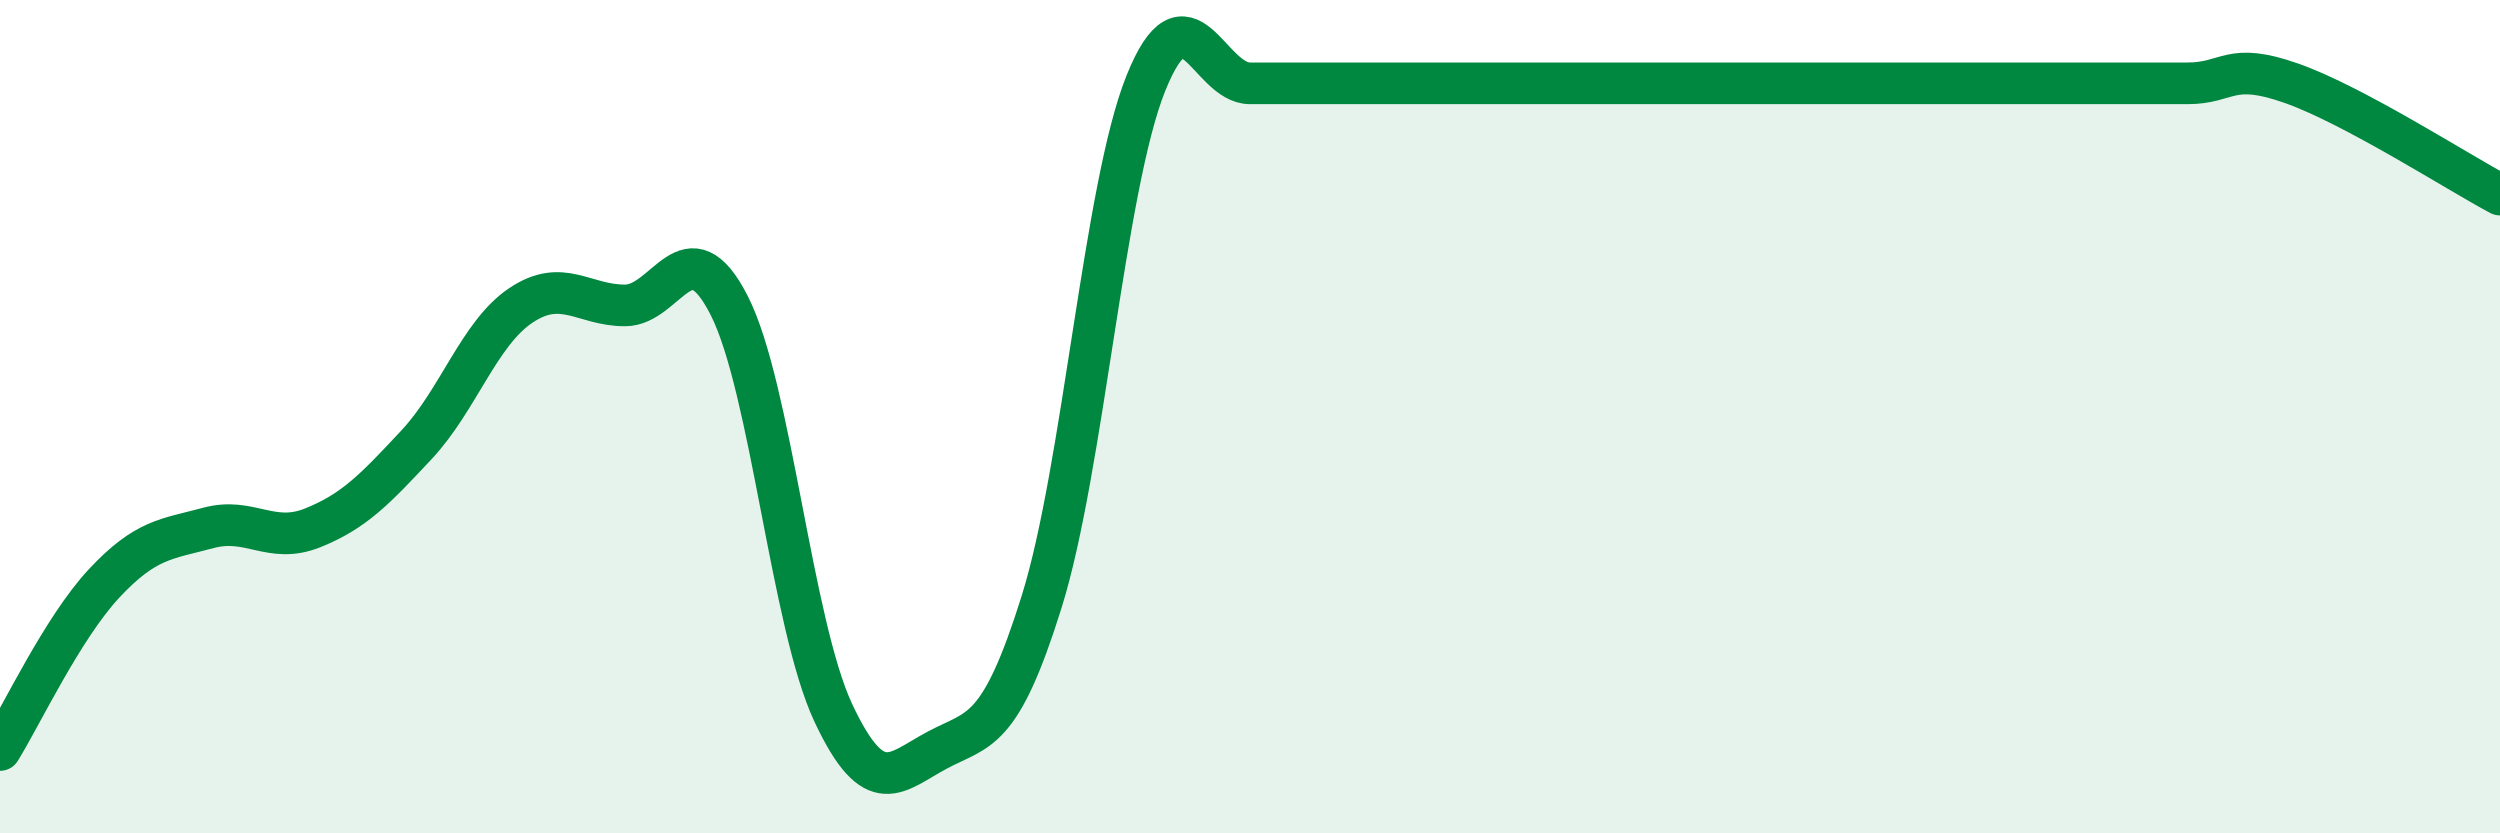
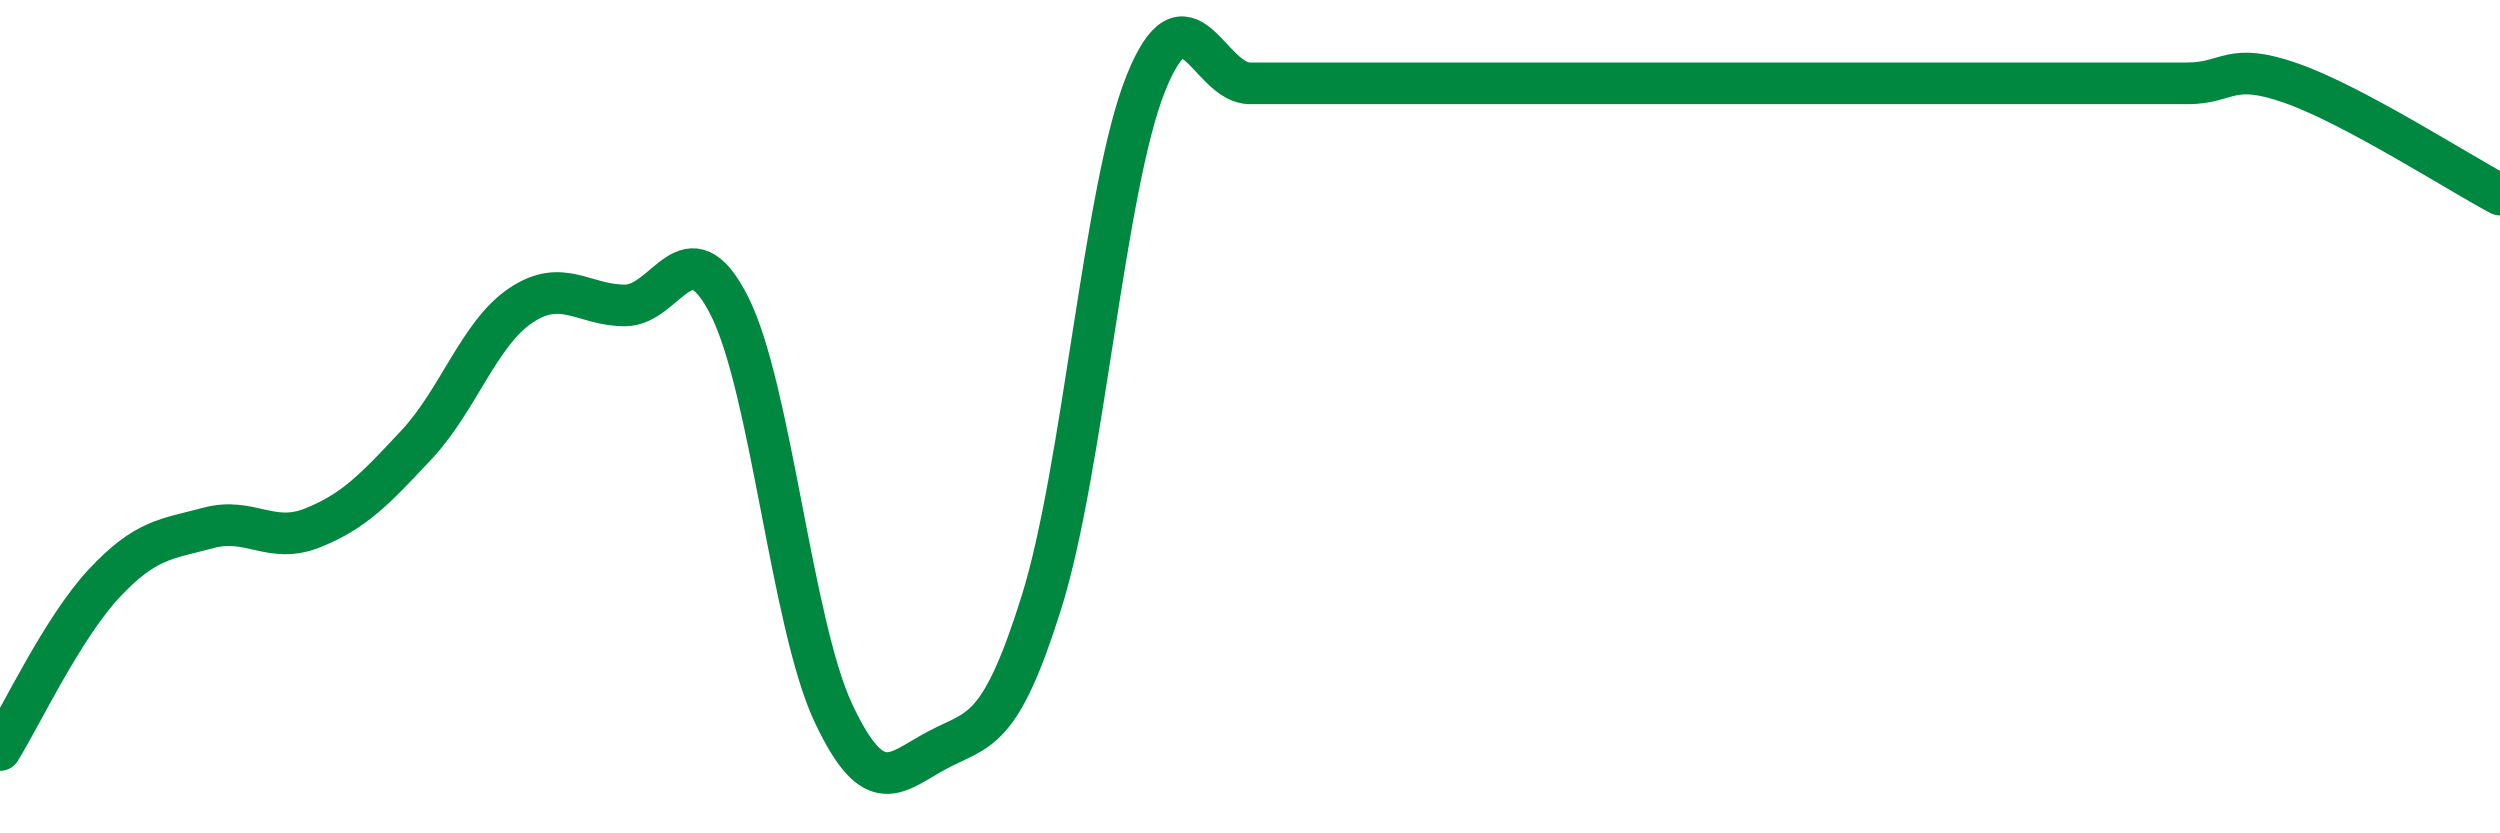
<svg xmlns="http://www.w3.org/2000/svg" width="60" height="20" viewBox="0 0 60 20">
-   <path d="M 0,18 C 0.5,17.2 1.5,15.07 2.5,14 C 3.5,12.93 4,12.94 5,12.67 C 6,12.4 6.5,13.07 7.5,12.67 C 8.5,12.27 9,11.74 10,10.67 C 11,9.6 11.5,8 12.5,7.33 C 13.5,6.66 14,7.33 15,7.33 C 16,7.33 16.5,5.37 17.5,7.33 C 18.5,9.29 19,14.98 20,17.11 C 21,19.24 21.5,18.53 22.5,18 C 23.5,17.47 24,17.64 25,14.44 C 26,11.24 26.5,4.49 27.5,2 C 28.5,-0.49 29,2 30,2 C 31,2 31.5,2 32.5,2 C 33.5,2 34,2 35,2 C 36,2 36.5,2 37.5,2 C 38.5,2 39,2 40,2 C 41,2 41.5,2 42.5,2 C 43.5,2 44,2 45,2 C 46,2 46.5,2 47.5,2 C 48.5,2 49,2 50,2 C 51,2 51.5,2 52.5,2 C 53.5,2 53.5,1.47 55,2 C 56.5,2.53 59,4.14 60,4.67L60 20L0 20Z" fill="#008740" opacity="0.1" stroke-linecap="round" stroke-linejoin="round" />
  <path d="M 0,18 C 0.5,17.2 1.5,15.07 2.5,14 C 3.5,12.93 4,12.94 5,12.67 C 6,12.4 6.5,13.07 7.5,12.67 C 8.5,12.27 9,11.74 10,10.67 C 11,9.6 11.5,8 12.5,7.33 C 13.5,6.66 14,7.33 15,7.33 C 16,7.33 16.5,5.37 17.5,7.33 C 18.5,9.29 19,14.98 20,17.11 C 21,19.24 21.5,18.53 22.5,18 C 23.5,17.47 24,17.64 25,14.44 C 26,11.24 26.5,4.49 27.5,2 C 28.5,-0.49 29,2 30,2 C 31,2 31.5,2 32.5,2 C 33.5,2 34,2 35,2 C 36,2 36.5,2 37.5,2 C 38.5,2 39,2 40,2 C 41,2 41.5,2 42.5,2 C 43.5,2 44,2 45,2 C 46,2 46.5,2 47.5,2 C 48.5,2 49,2 50,2 C 51,2 51.5,2 52.5,2 C 53.5,2 53.5,1.47 55,2 C 56.5,2.53 59,4.14 60,4.67" stroke="#008740" stroke-width="1" fill="none" stroke-linecap="round" stroke-linejoin="round" />
</svg>